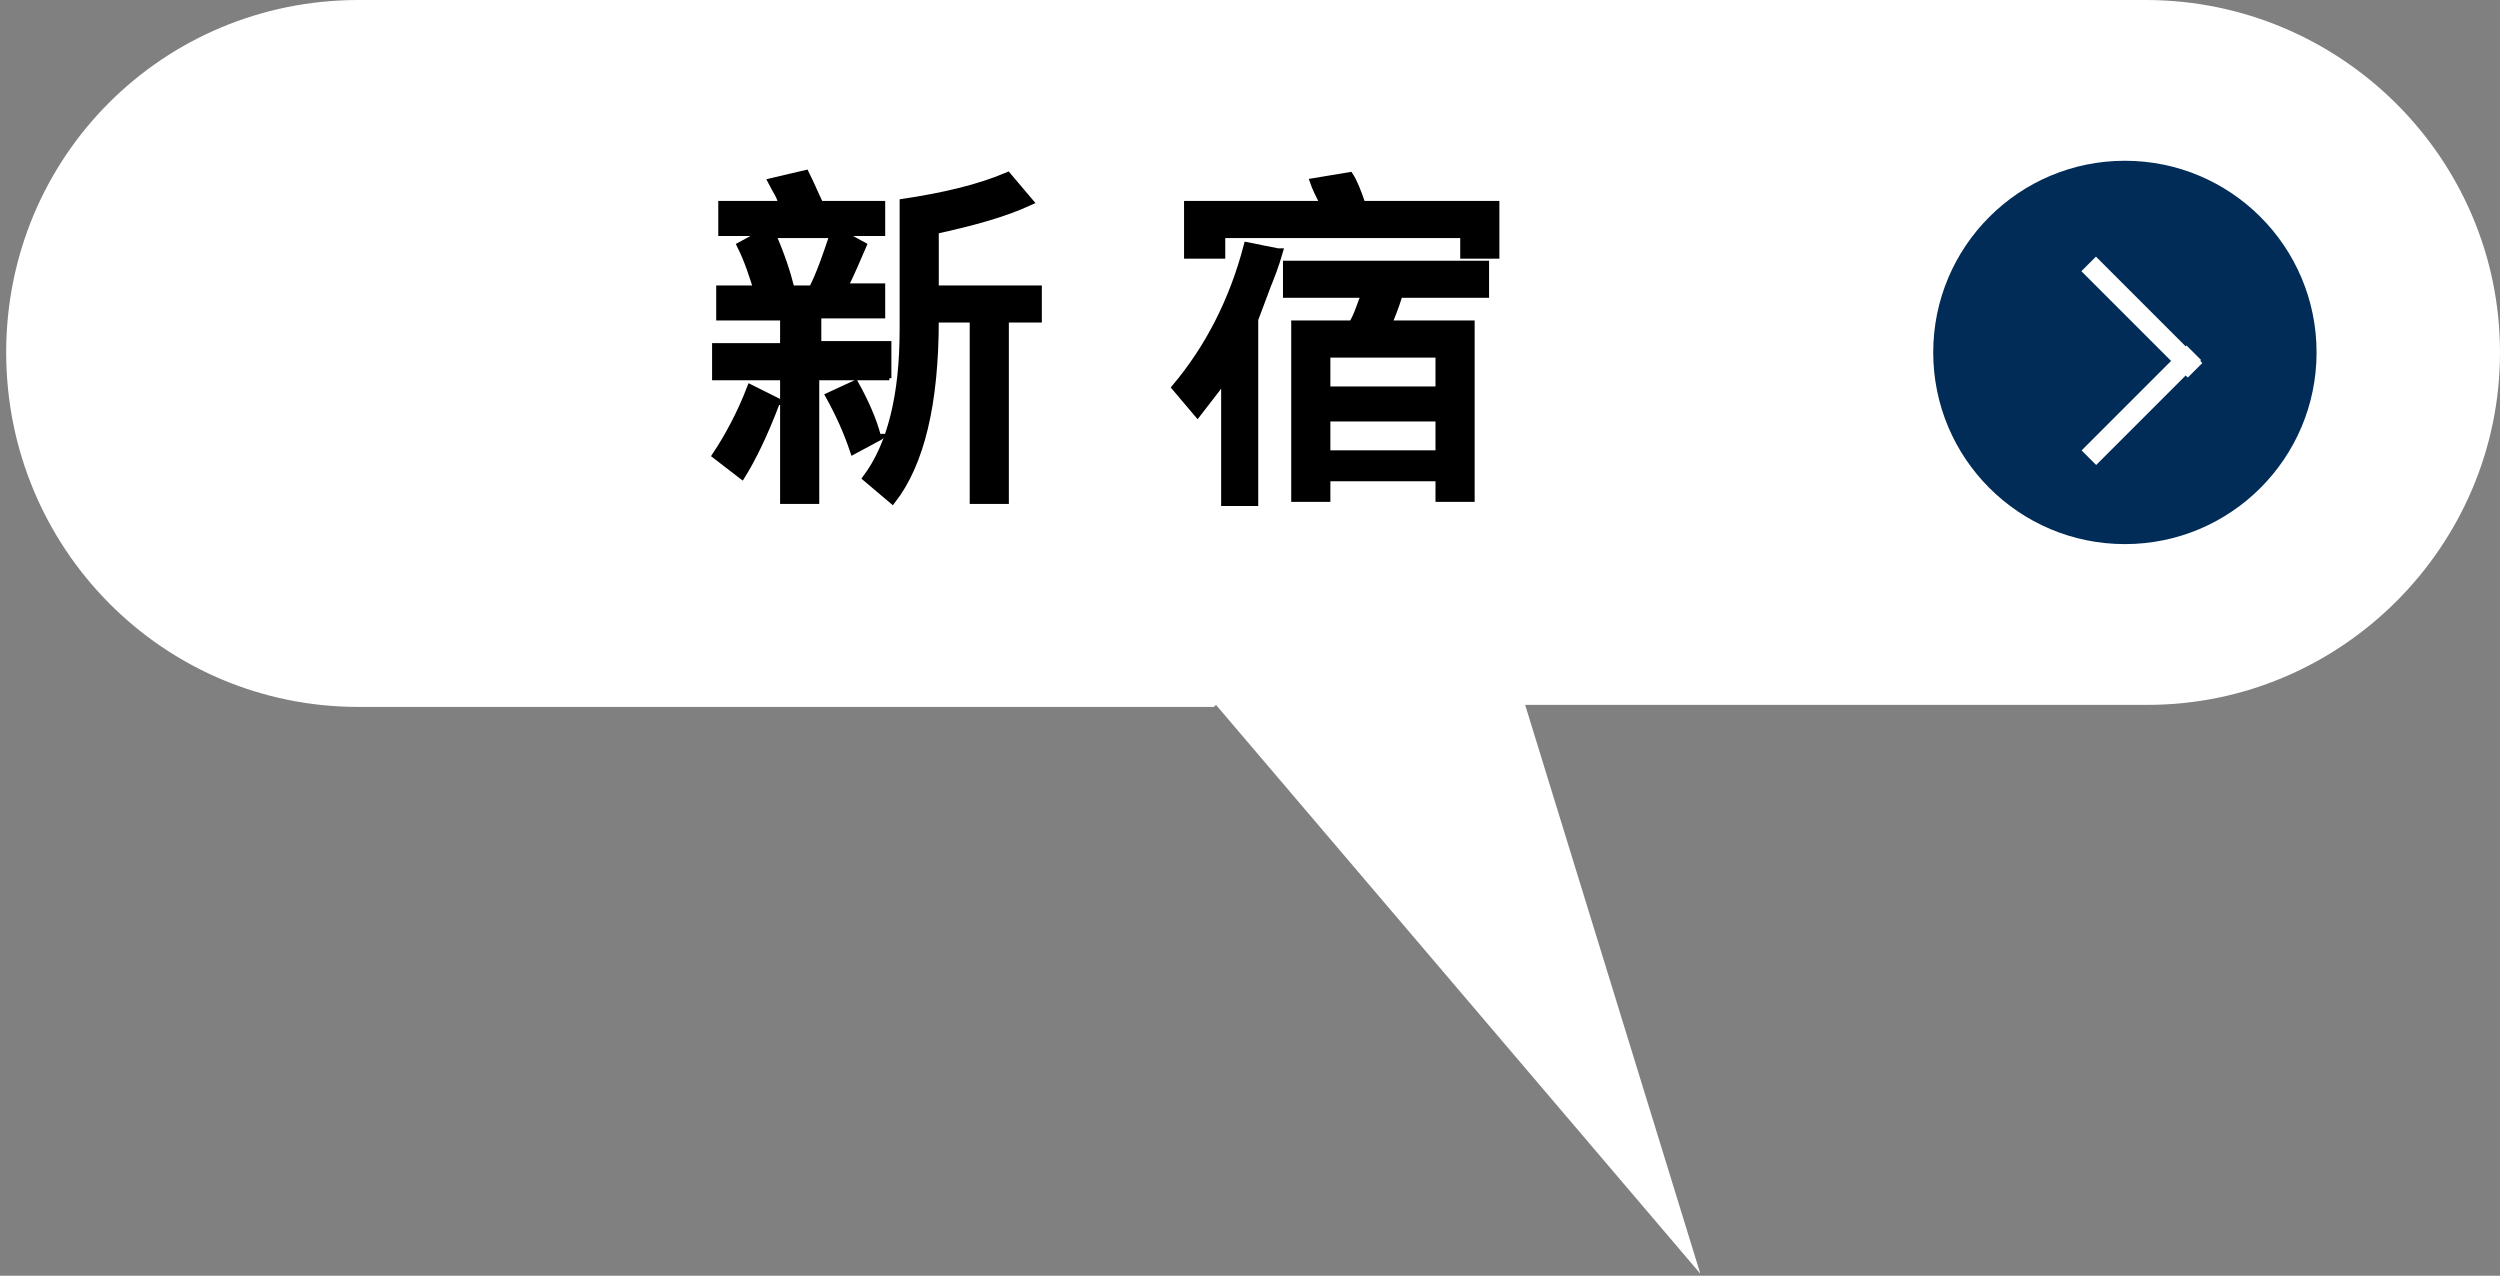
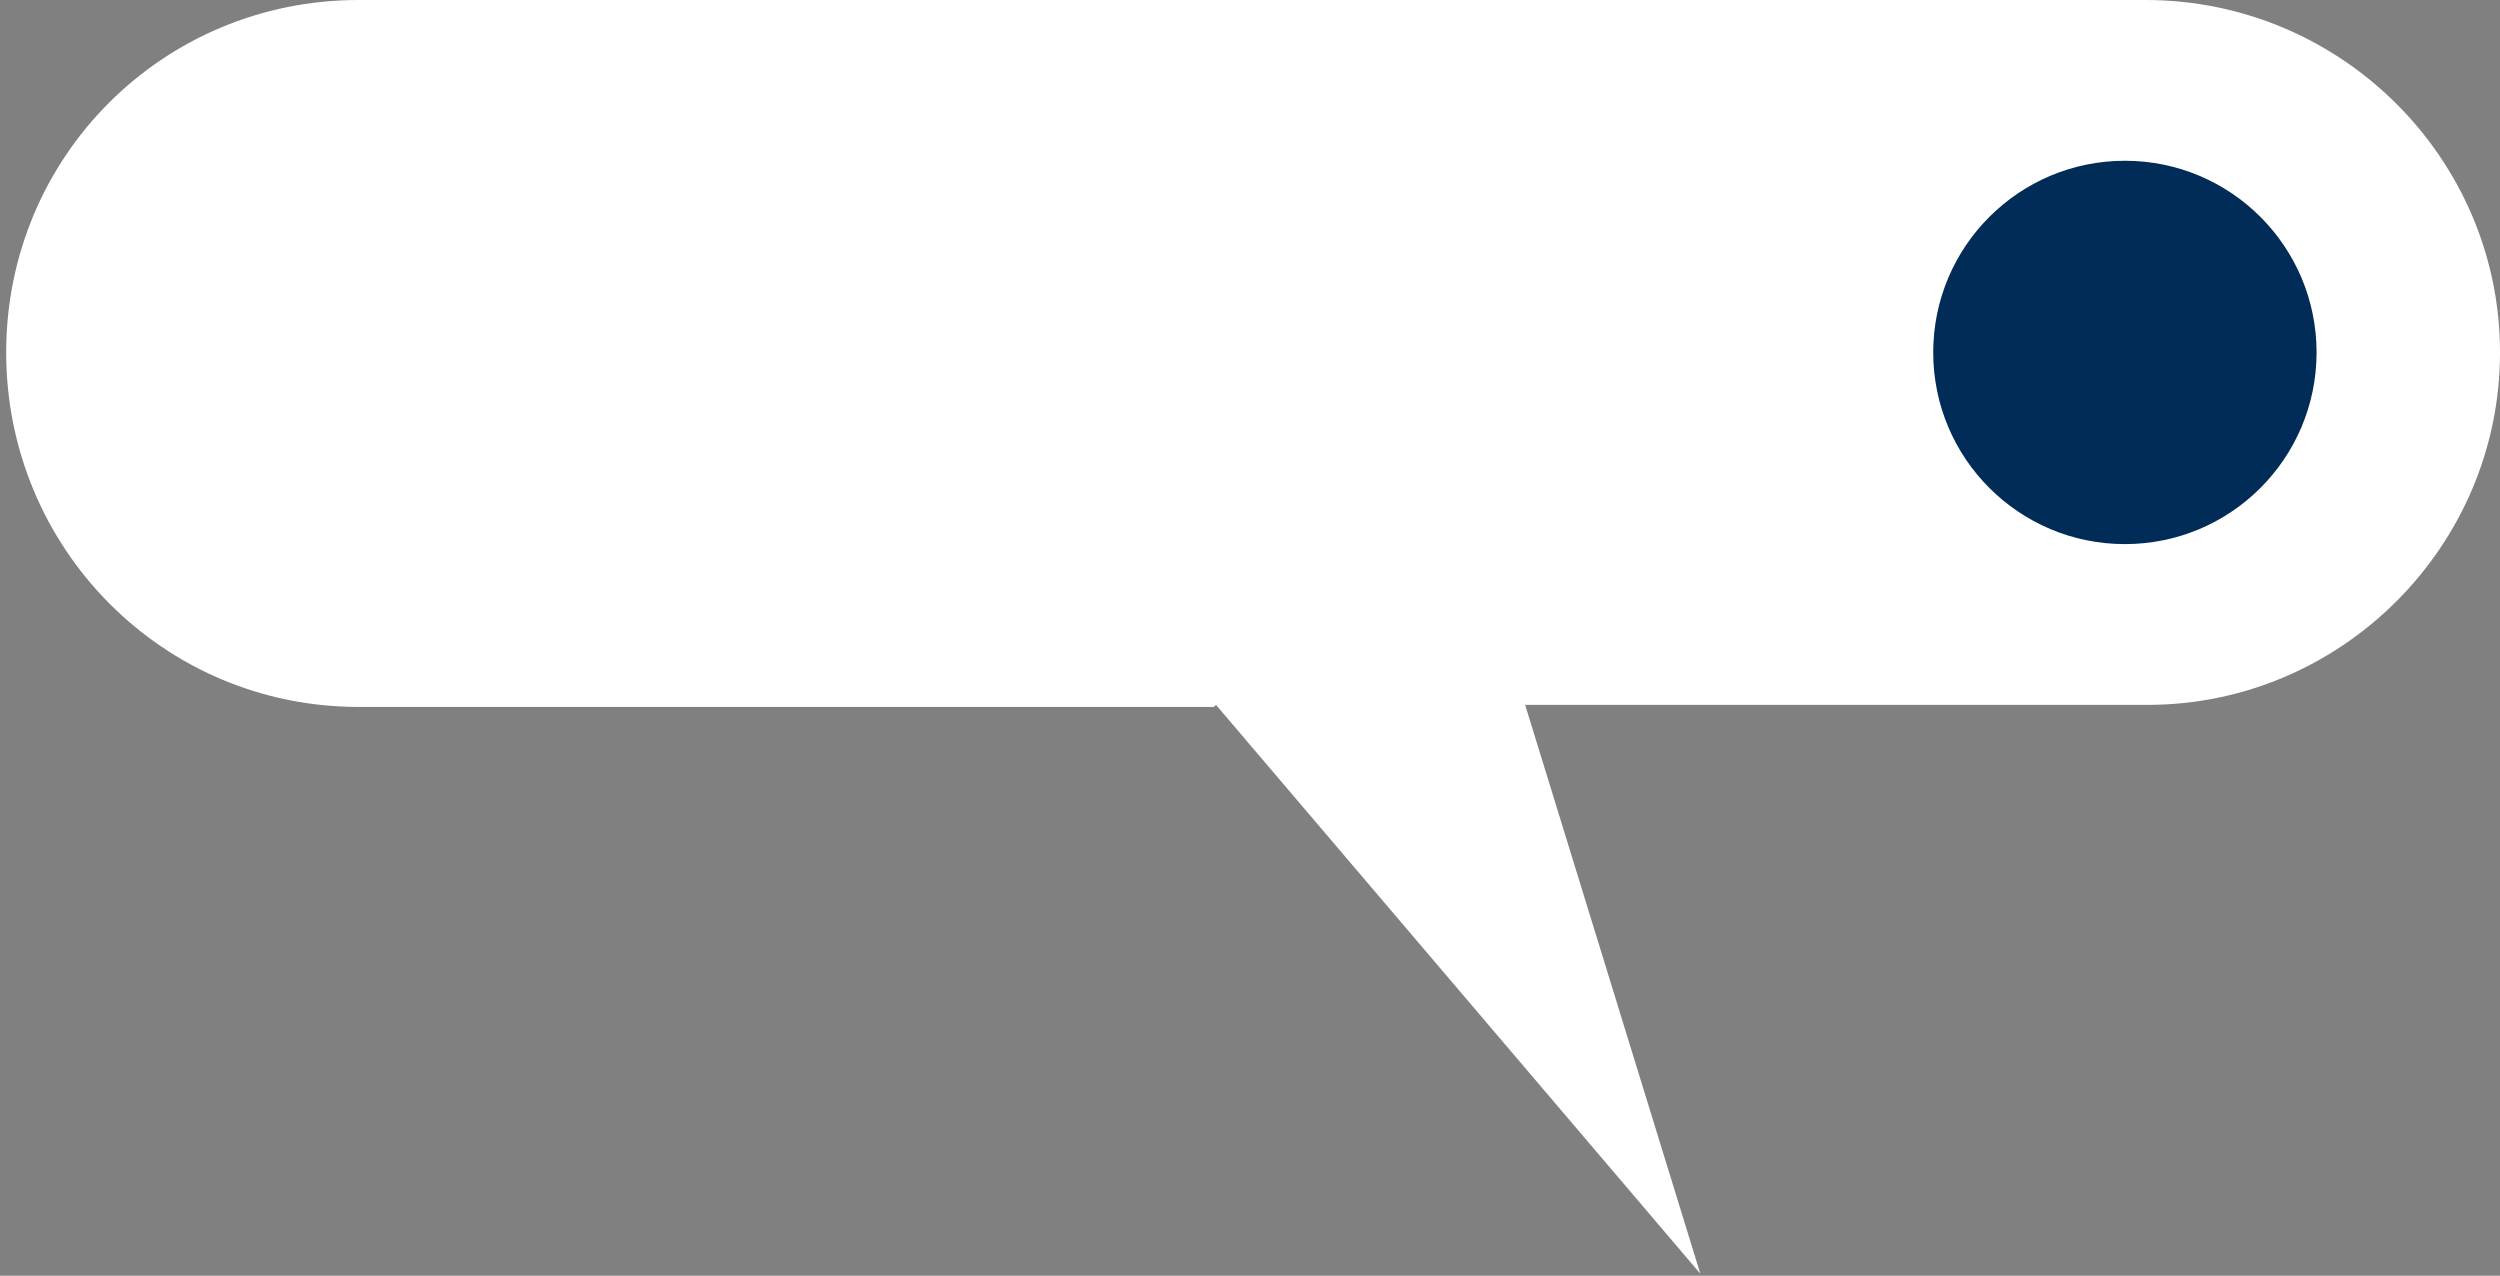
<svg xmlns="http://www.w3.org/2000/svg" version="1.1" viewBox="0 0 121.3 61.9">
  <rect x="0" y="0" width="121.3" height="61.9" fill="#808080" stroke="none" />
  <defs>
    <style>
      .cls-1 {
        fill: #fff;
      }

      .cls-2 {
        fill: #002c57;
      }

      .cls-3 {
        stroke: #000;
        stroke-miterlimit: 10;
        stroke-width: .3px;
      }
    </style>
  </defs>
  <g>
    <g id="_レイヤー_1" data-name="レイヤー_1">
      <g>
        <g id="_レイヤー_1-2" data-name="_レイヤー_1">
          <path class="cls-1" d="M58.9,34.3H17.4C7.9,34.3.3,26.6.3,17.1S7.9,0,17.4,0h86.7C113.6,0,121.3,7.7,121.3,17.1s-7.7,17.1-17.1,17.1h-30.2l8.5,27.6-23.5-27.6h0Z" />
-           <path class="cls-1" d="M.3,0" />
          <g>
            <circle class="cls-2" cx="103.1" cy="17.1" r="9.3" />
            <g>
-               <rect class="cls-1" x="103.4" y="11.7" width="1" height="7.3" transform="translate(19.6 78) rotate(-45)" />
-               <rect class="cls-1" x="100.3" y="19.2" width="7.2" height="1" transform="translate(16.5 79.2) rotate(-45)" />
-             </g>
+               </g>
          </g>
        </g>
        <g id="_レイヤー_6">
          <g>
-             <path class="cls-3" d="M37.7,19.5c-.6,1.6-1.2,2.8-1.7,3.6l-1.3-1c.6-.9,1.2-2,1.7-3.3l1.4.7h-.1ZM43,18.3h-3.4v6h-1.6v-6h-3.3v-1.5h3.3v-1.4h-3.1v-1.4h1.8c-.2-.6-.4-1.3-.8-2.1l1.1-.6h-2v-1.4h2.9c0-.3-.3-.7-.5-1.1l1.7-.4c.3.6.5,1.1.7,1.5h3v1.4h-2l1.1.6c-.3.7-.6,1.4-.9,2h1.8v1.4h-3.1v1.4h3.4v1.5h-.1ZM40.4,11.4h-2.9c.4.9.7,1.8.9,2.6h1c.4-.8.7-1.7,1-2.6ZM42.7,21.2l-1.3.7c-.3-.9-.7-1.8-1.2-2.7l1.3-.6c.5.9.9,1.8,1.1,2.6h.1ZM50.4,15.5h-1.6v8.8h-1.6v-8.8h-1.8c0,4.1-.7,7-2.1,8.8l-1.3-1.1c1.2-1.6,1.8-4,1.8-7.2v-6.2c2-.3,3.7-.7,5.1-1.3l1.1,1.3c-1.3.6-2.8,1-4.6,1.4v2.8h5s0,1.5,0,1.5Z" />
-             <path class="cls-3" d="M62.1,12.2c-.2.7-.4,1.2-.6,1.7l-.6,1.6v8.9h-1.5v-6c-.5.7-1,1.3-1.3,1.7l-1.1-1.3c1.6-1.9,2.8-4.2,3.5-6.9l1.5.3h0ZM72.6,12.4h-1.6v-1h-11.7v1h-1.7v-2.5h6.6c-.2-.4-.4-.8-.5-1.1l1.8-.3c.2.3.4.8.6,1.4h6.5v2.5ZM72.1,14.3h-4.2c-.2.7-.4,1.1-.5,1.4h4v8.5h-1.6v-1h-5.4v1h-1.6v-8.5h2.8c.3-.5.4-1,.6-1.4h-3.8v-1.5h9.7s0,1.5,0,1.5ZM69.8,18.9v-1.7h-5.4v1.7h5.4ZM69.8,22v-1.7h-5.4v1.7h5.4Z" />
-           </g>
+             </g>
        </g>
      </g>
    </g>
  </g>
</svg>